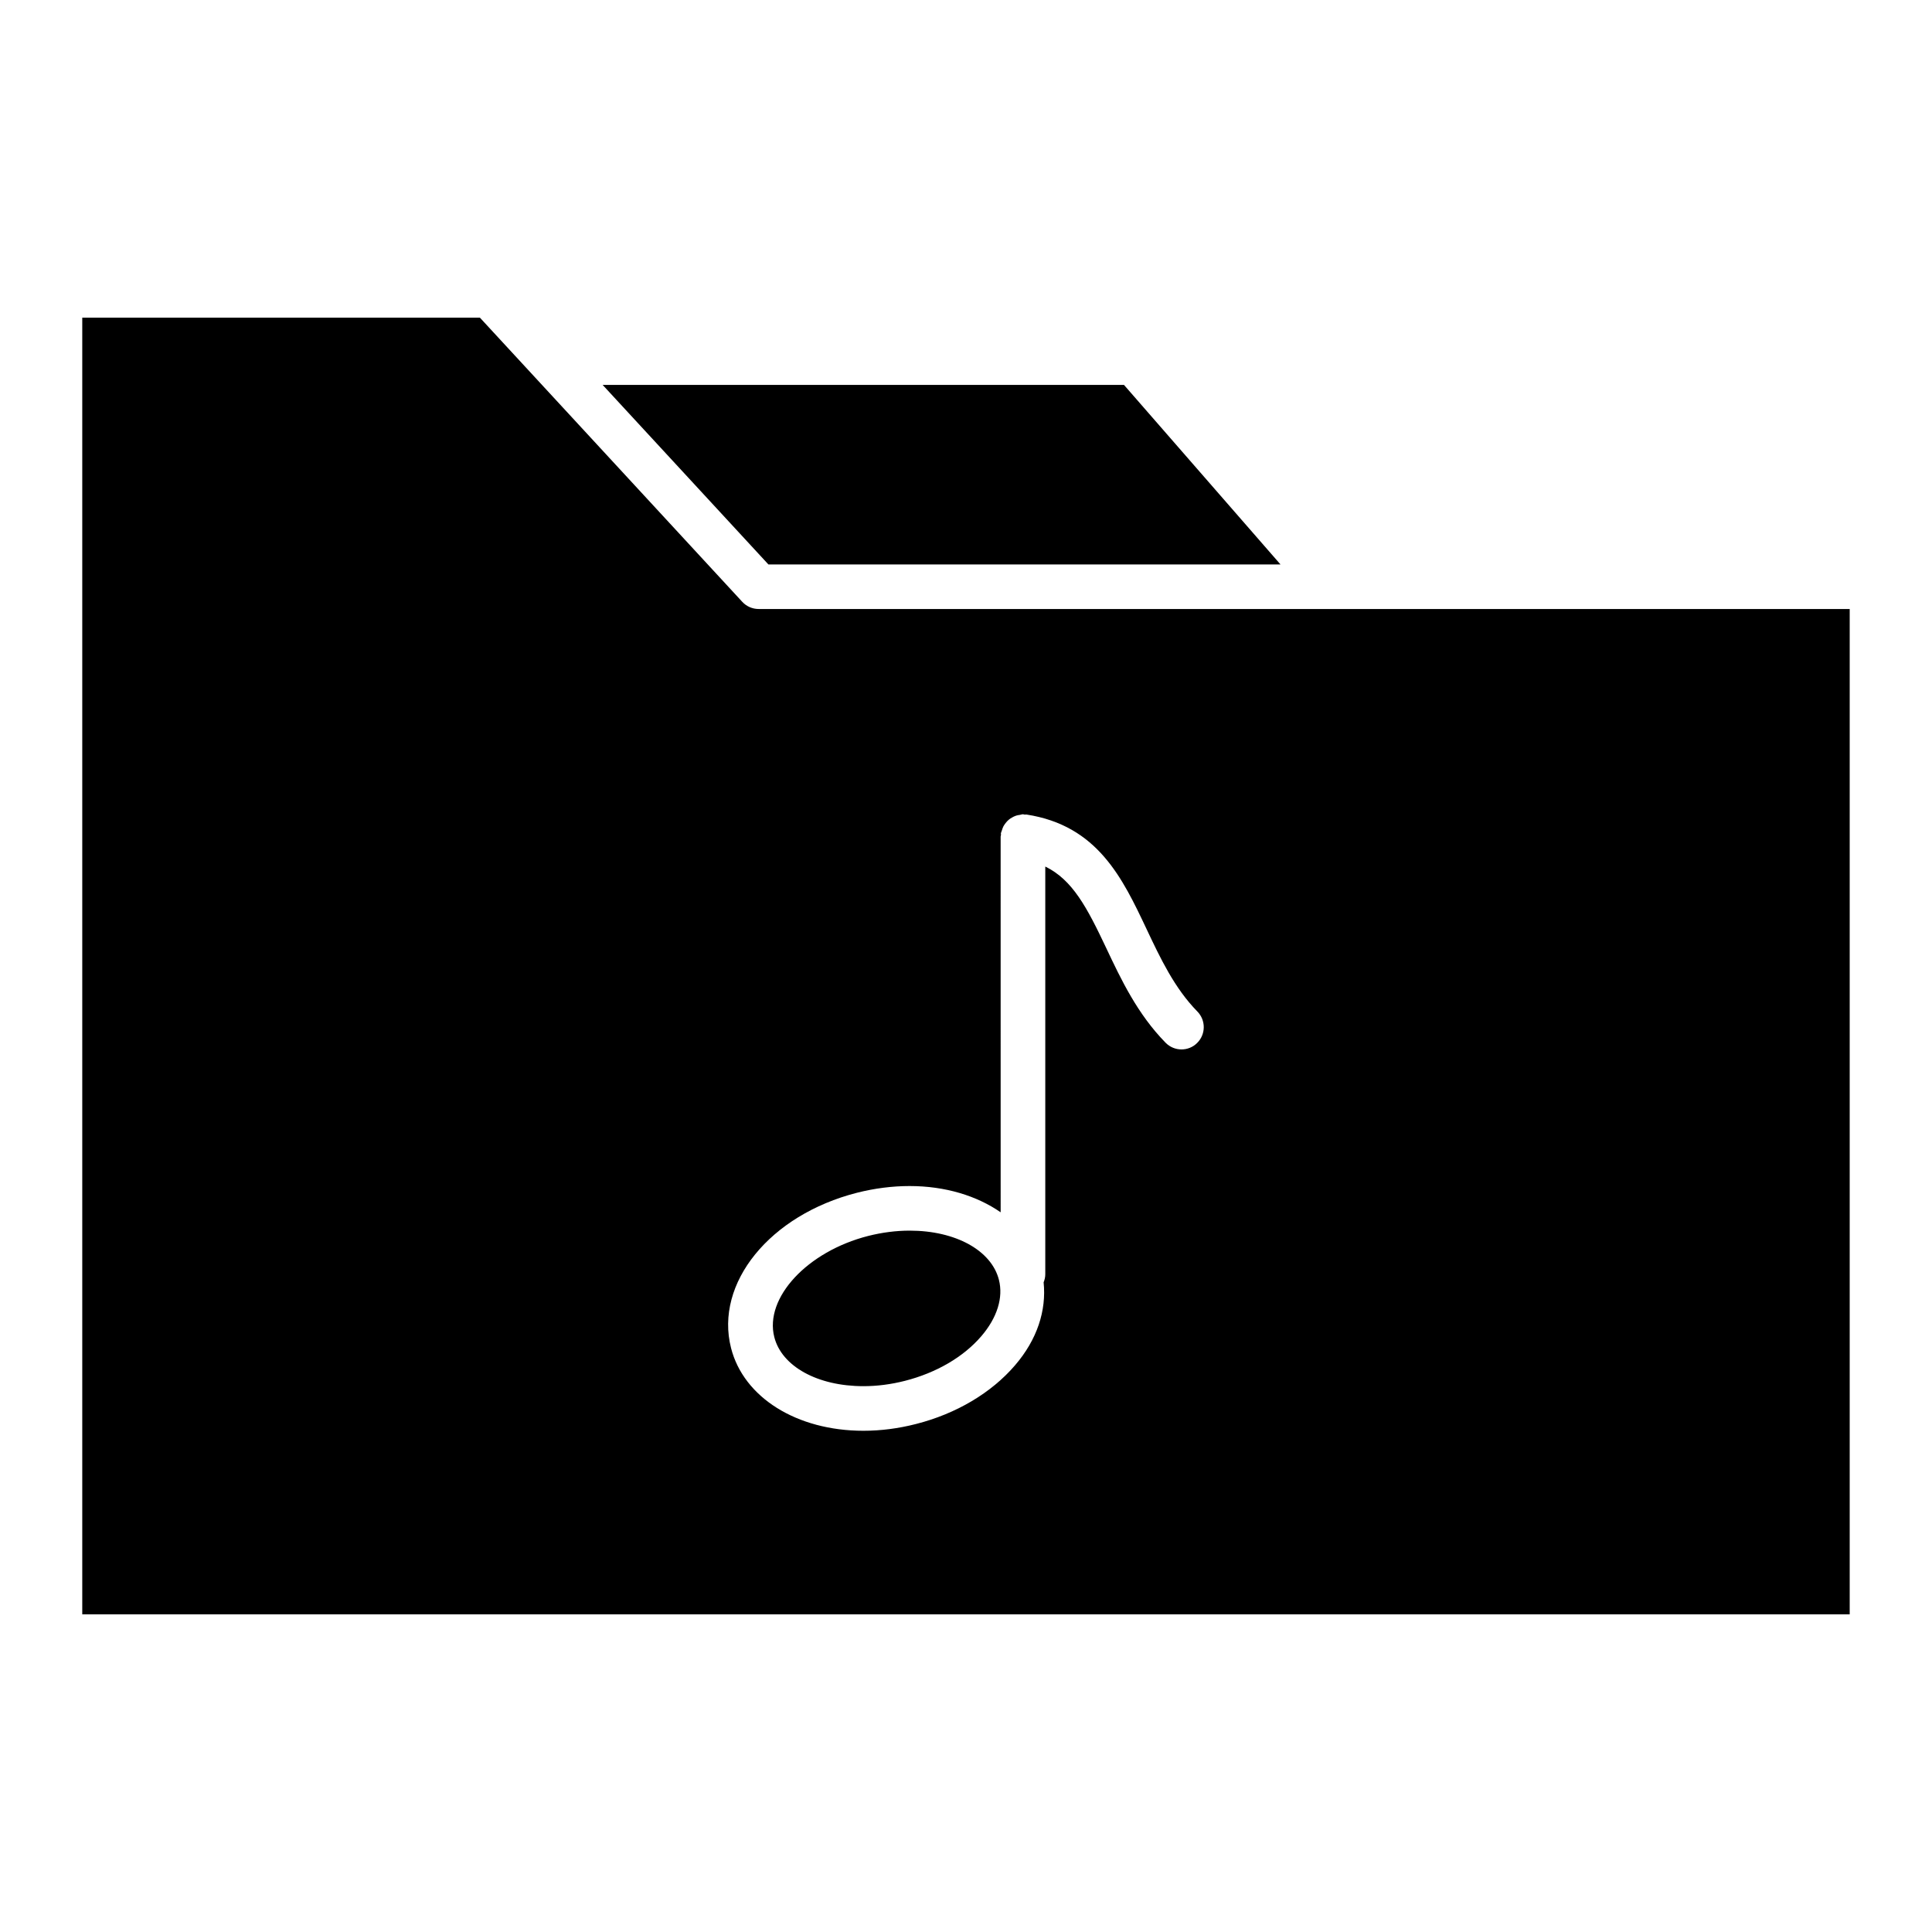
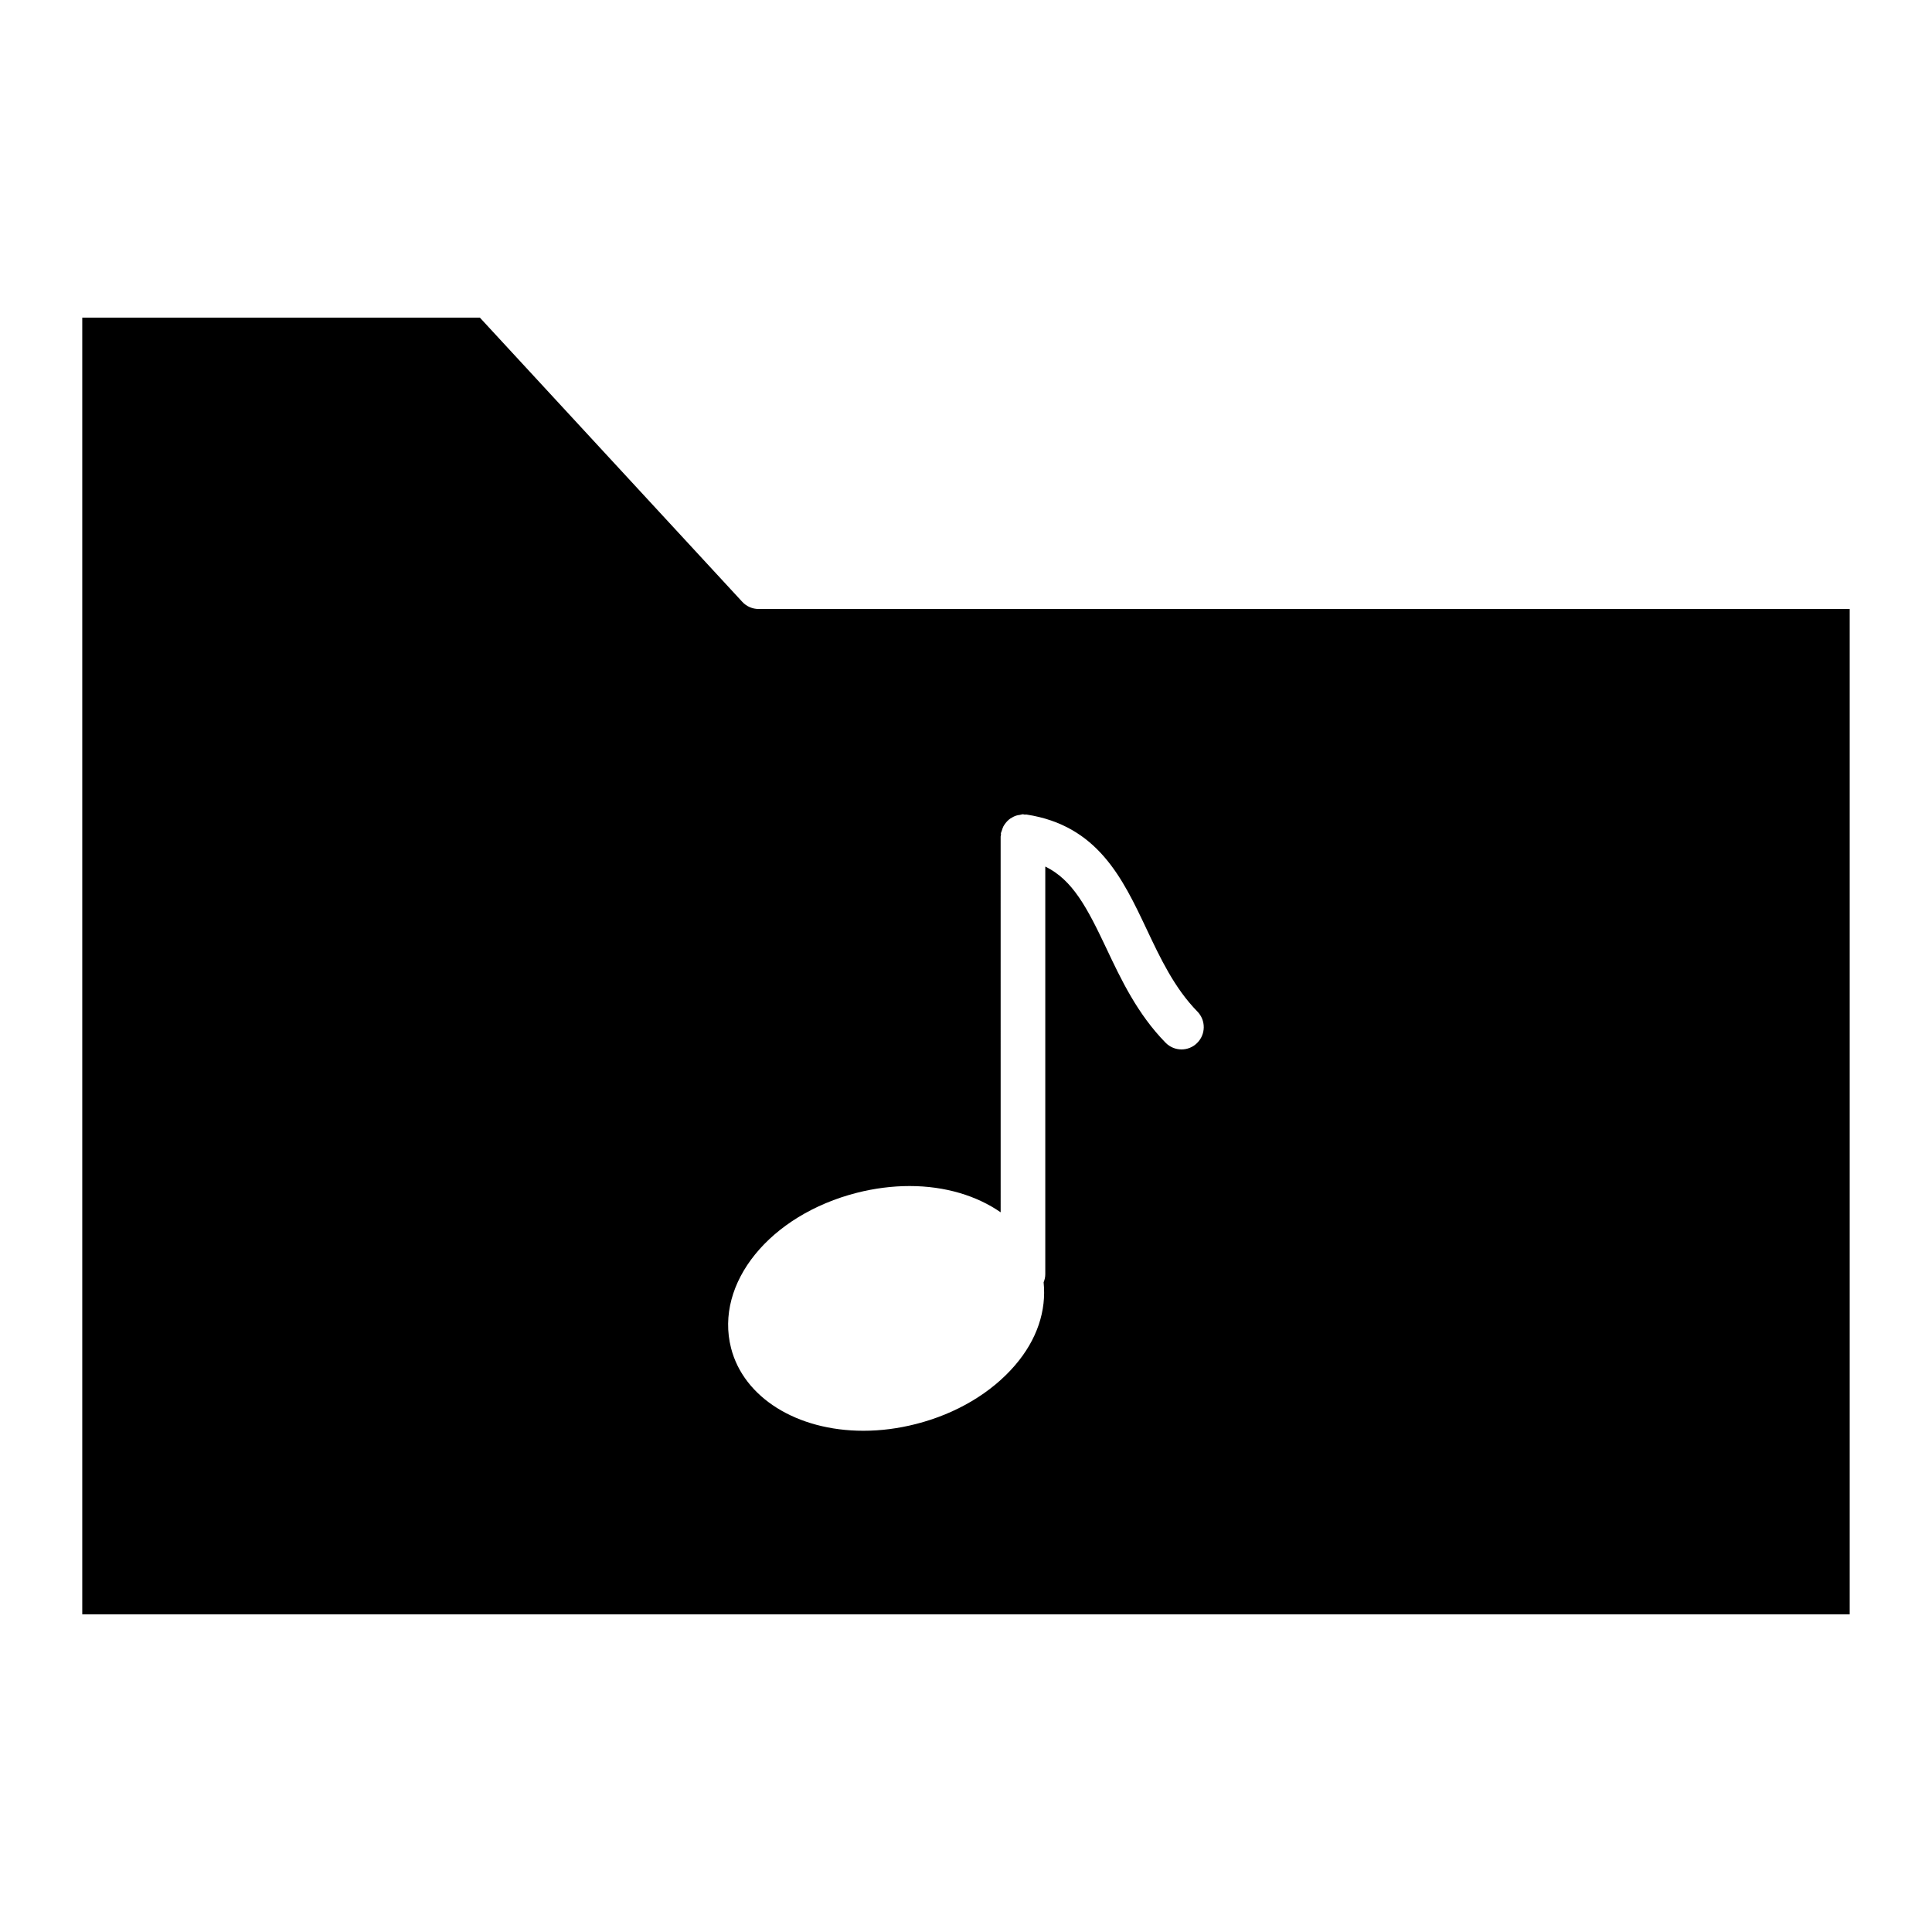
<svg xmlns="http://www.w3.org/2000/svg" fill="#000000" width="800px" height="800px" version="1.1" viewBox="144 144 512 512">
  <g>
-     <path d="m483.35 293.59-41.484-47.586h-138.16l43.934 47.586z" />
-     <path d="m372.81 511.35c3.637 0 7.344-0.48 11.02-1.418 8.312-2.125 15.492-6.312 20.215-11.809 4.219-4.914 5.879-10.234 4.676-14.973-1.984-7.785-11.484-13.02-23.641-13.02-3.629 0-7.328 0.48-11.012 1.41-16.129 4.109-27.52 16.383-24.875 26.789 1.969 7.777 11.469 13.02 23.617 13.02z" />
    <path d="m165.8 228.18v343.63h468.39v-266.42h-137.77c-0.023 0-0.055 0.016-0.086 0.016s-0.047-0.016-0.078-0.016h-151.21c-1.645 0-3.219-0.684-4.336-1.898l-69.535-75.312zm205.32 231.91c4.637-1.172 9.328-1.777 13.934-1.777 9.453 0 17.812 2.582 24.129 6.957l-0.004-99.574c0-0.156 0.078-0.293 0.102-0.449 0-0.148-0.055-0.293-0.031-0.449 0.047-0.242 0.18-0.441 0.242-0.676 0.125-0.395 0.227-0.754 0.41-1.109 0.172-0.34 0.395-0.621 0.613-0.914 0.25-0.309 0.488-0.59 0.797-0.844 0.25-0.227 0.535-0.402 0.836-0.574 0.363-0.211 0.715-0.395 1.133-0.527 0.324-0.109 0.66-0.156 1.016-0.203 0.277-0.039 0.512-0.164 0.805-0.164 0.164 0 0.301 0.086 0.465 0.094 0.156 0.008 0.293-0.047 0.449-0.023 18.879 2.898 25.473 16.887 31.867 30.41 3.621 7.668 7.359 15.594 13.438 21.797 2.281 2.332 2.25 6.07-0.086 8.352-1.141 1.141-2.644 1.691-4.125 1.691-1.527 0-3.062-0.598-4.211-1.77-7.496-7.637-11.855-16.879-15.703-25.031-5.164-10.926-8.973-18.137-16.184-21.664v108.05c0 0.762-0.172 1.473-0.441 2.141 0.77 7.484-1.707 15.16-7.566 21.973-6.289 7.336-15.609 12.863-26.262 15.57-4.629 1.188-9.32 1.793-13.934 1.793-17.633 0-31.73-8.809-35.07-21.922-4.394-17.195 10.277-35.27 33.383-41.156z" />
  </g>
</svg>